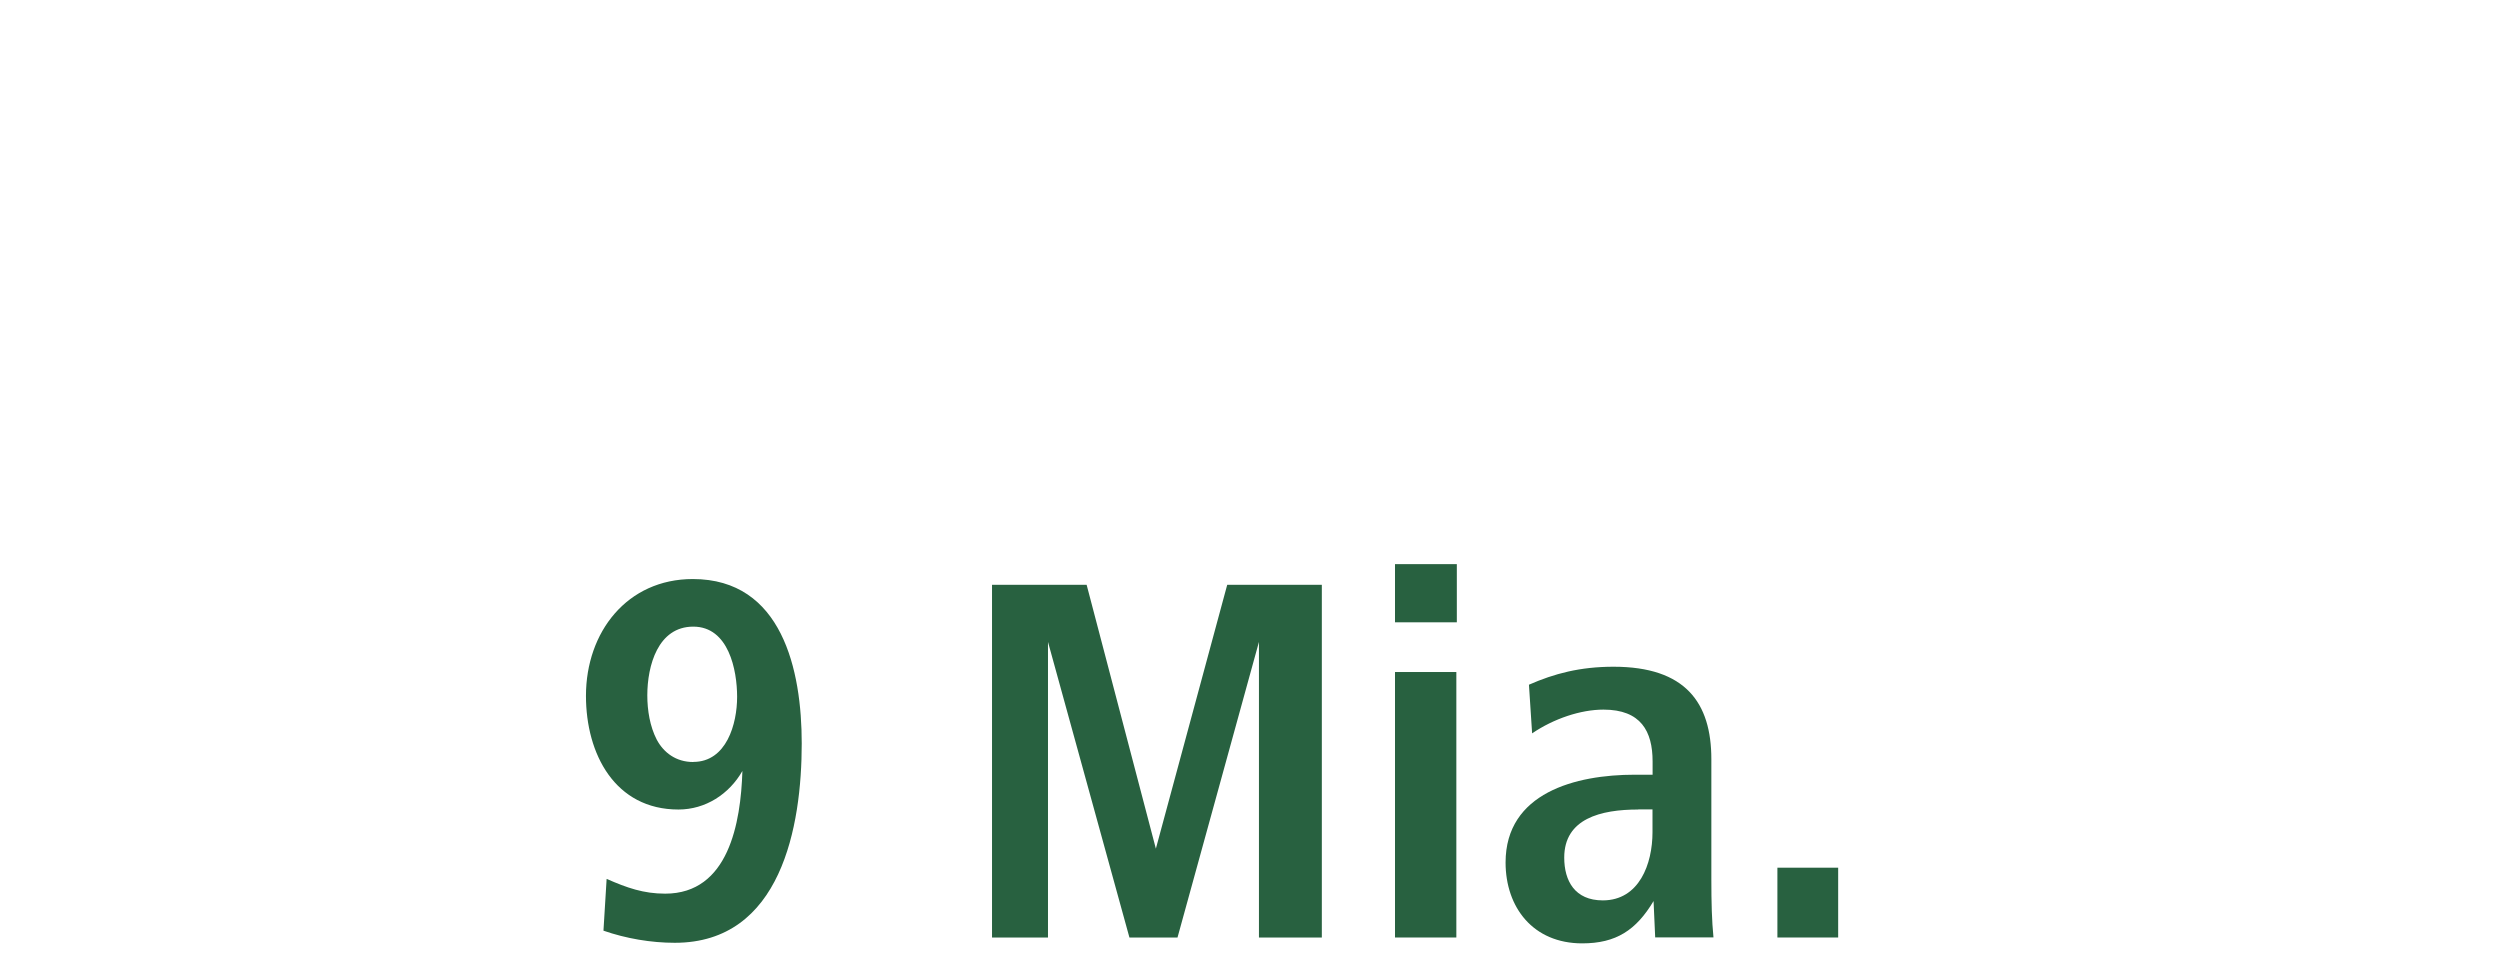
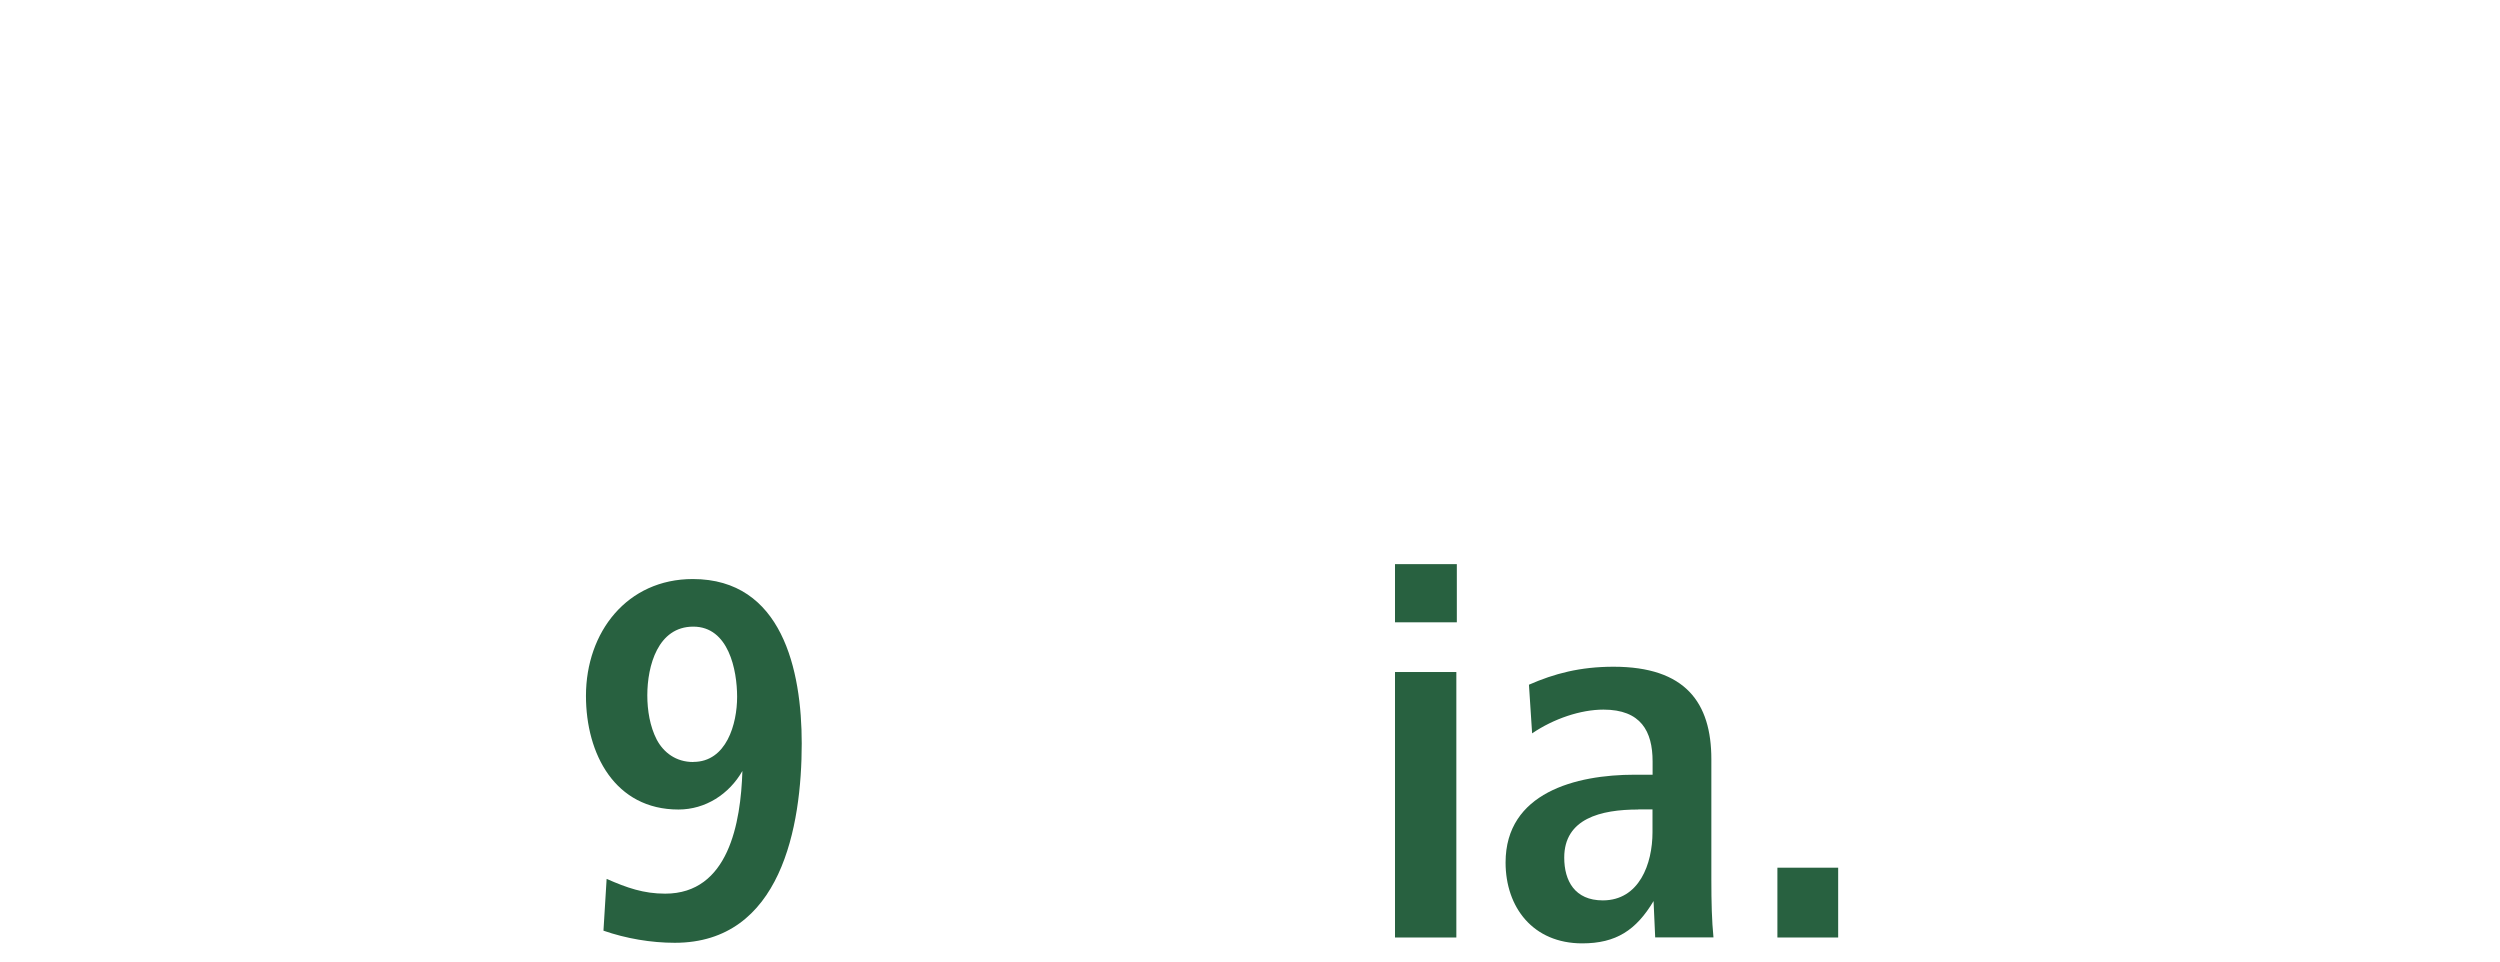
<svg xmlns="http://www.w3.org/2000/svg" id="Layer_1" data-name="Layer 1" viewBox="0 0 260 100">
  <defs>
    <style>
      .cls-1 {
        fill: #286140;
        stroke-width: 0px;
      }

      .cls-2 {
        isolation: isolate;
      }
    </style>
  </defs>
  <g class="cls-2">
    <g class="cls-2">
      <path class="cls-1" d="M63.08,91.4c2.14.94,3.85,1.54,6.1,1.54,6.6,0,7.86-7.37,8.03-12.76-1.38,2.42-3.85,4.01-6.65,4.01-6.6,0-9.62-5.77-9.62-11.82,0-6.65,4.29-12.15,11.11-12.15,9.29,0,11.33,9.46,11.33,17.1,0,8.63-2.14,20.73-13.2,20.73-2.47,0-5.06-.44-7.42-1.26l.33-5.39ZM72.1,79.24c3.46,0,4.56-3.96,4.56-6.76s-.88-7.31-4.56-7.31-4.78,4.07-4.78,7.15c0,1.54.27,3.24.99,4.62.71,1.32,1.98,2.31,3.79,2.31Z" />
-       <path class="cls-1" d="M103.17,97.5v-36.68h9.84l7.2,27.44,7.42-27.44h9.84v36.68h-6.54v-30.74l-8.47,30.74h-5l-8.47-30.74v30.74h-5.83Z" />
      <path class="cls-1" d="M145.08,64.72v-6.05h6.43v6.05h-6.43ZM145.08,97.5v-27.61h6.38v27.61h-6.38Z" />
      <path class="cls-1" d="M172.14,97.5l-.17-3.79c-1.81,3.03-3.9,4.4-7.42,4.4-5.11,0-7.97-3.74-7.97-8.41,0-7.26,7.31-9.13,13.42-9.13h1.87v-1.38c0-3.13-1.21-5.39-5.11-5.39-2.37,0-5.17.94-7.42,2.47l-.33-5.06c2.64-1.16,5.33-1.87,8.8-1.87,7.48,0,10.17,3.74,10.17,9.62v12.48c0,2.47.05,4.29.22,6.05h-6.05ZM170.38,84.19c-3.9,0-7.7.94-7.7,5,0,2.42,1.1,4.45,4.01,4.45,3.79,0,5.17-3.79,5.17-7.09v-2.37h-1.49Z" />
      <path class="cls-1" d="M184.85,97.5v-7.26h6.32v7.26h-6.32Z" />
    </g>
  </g>
</svg>